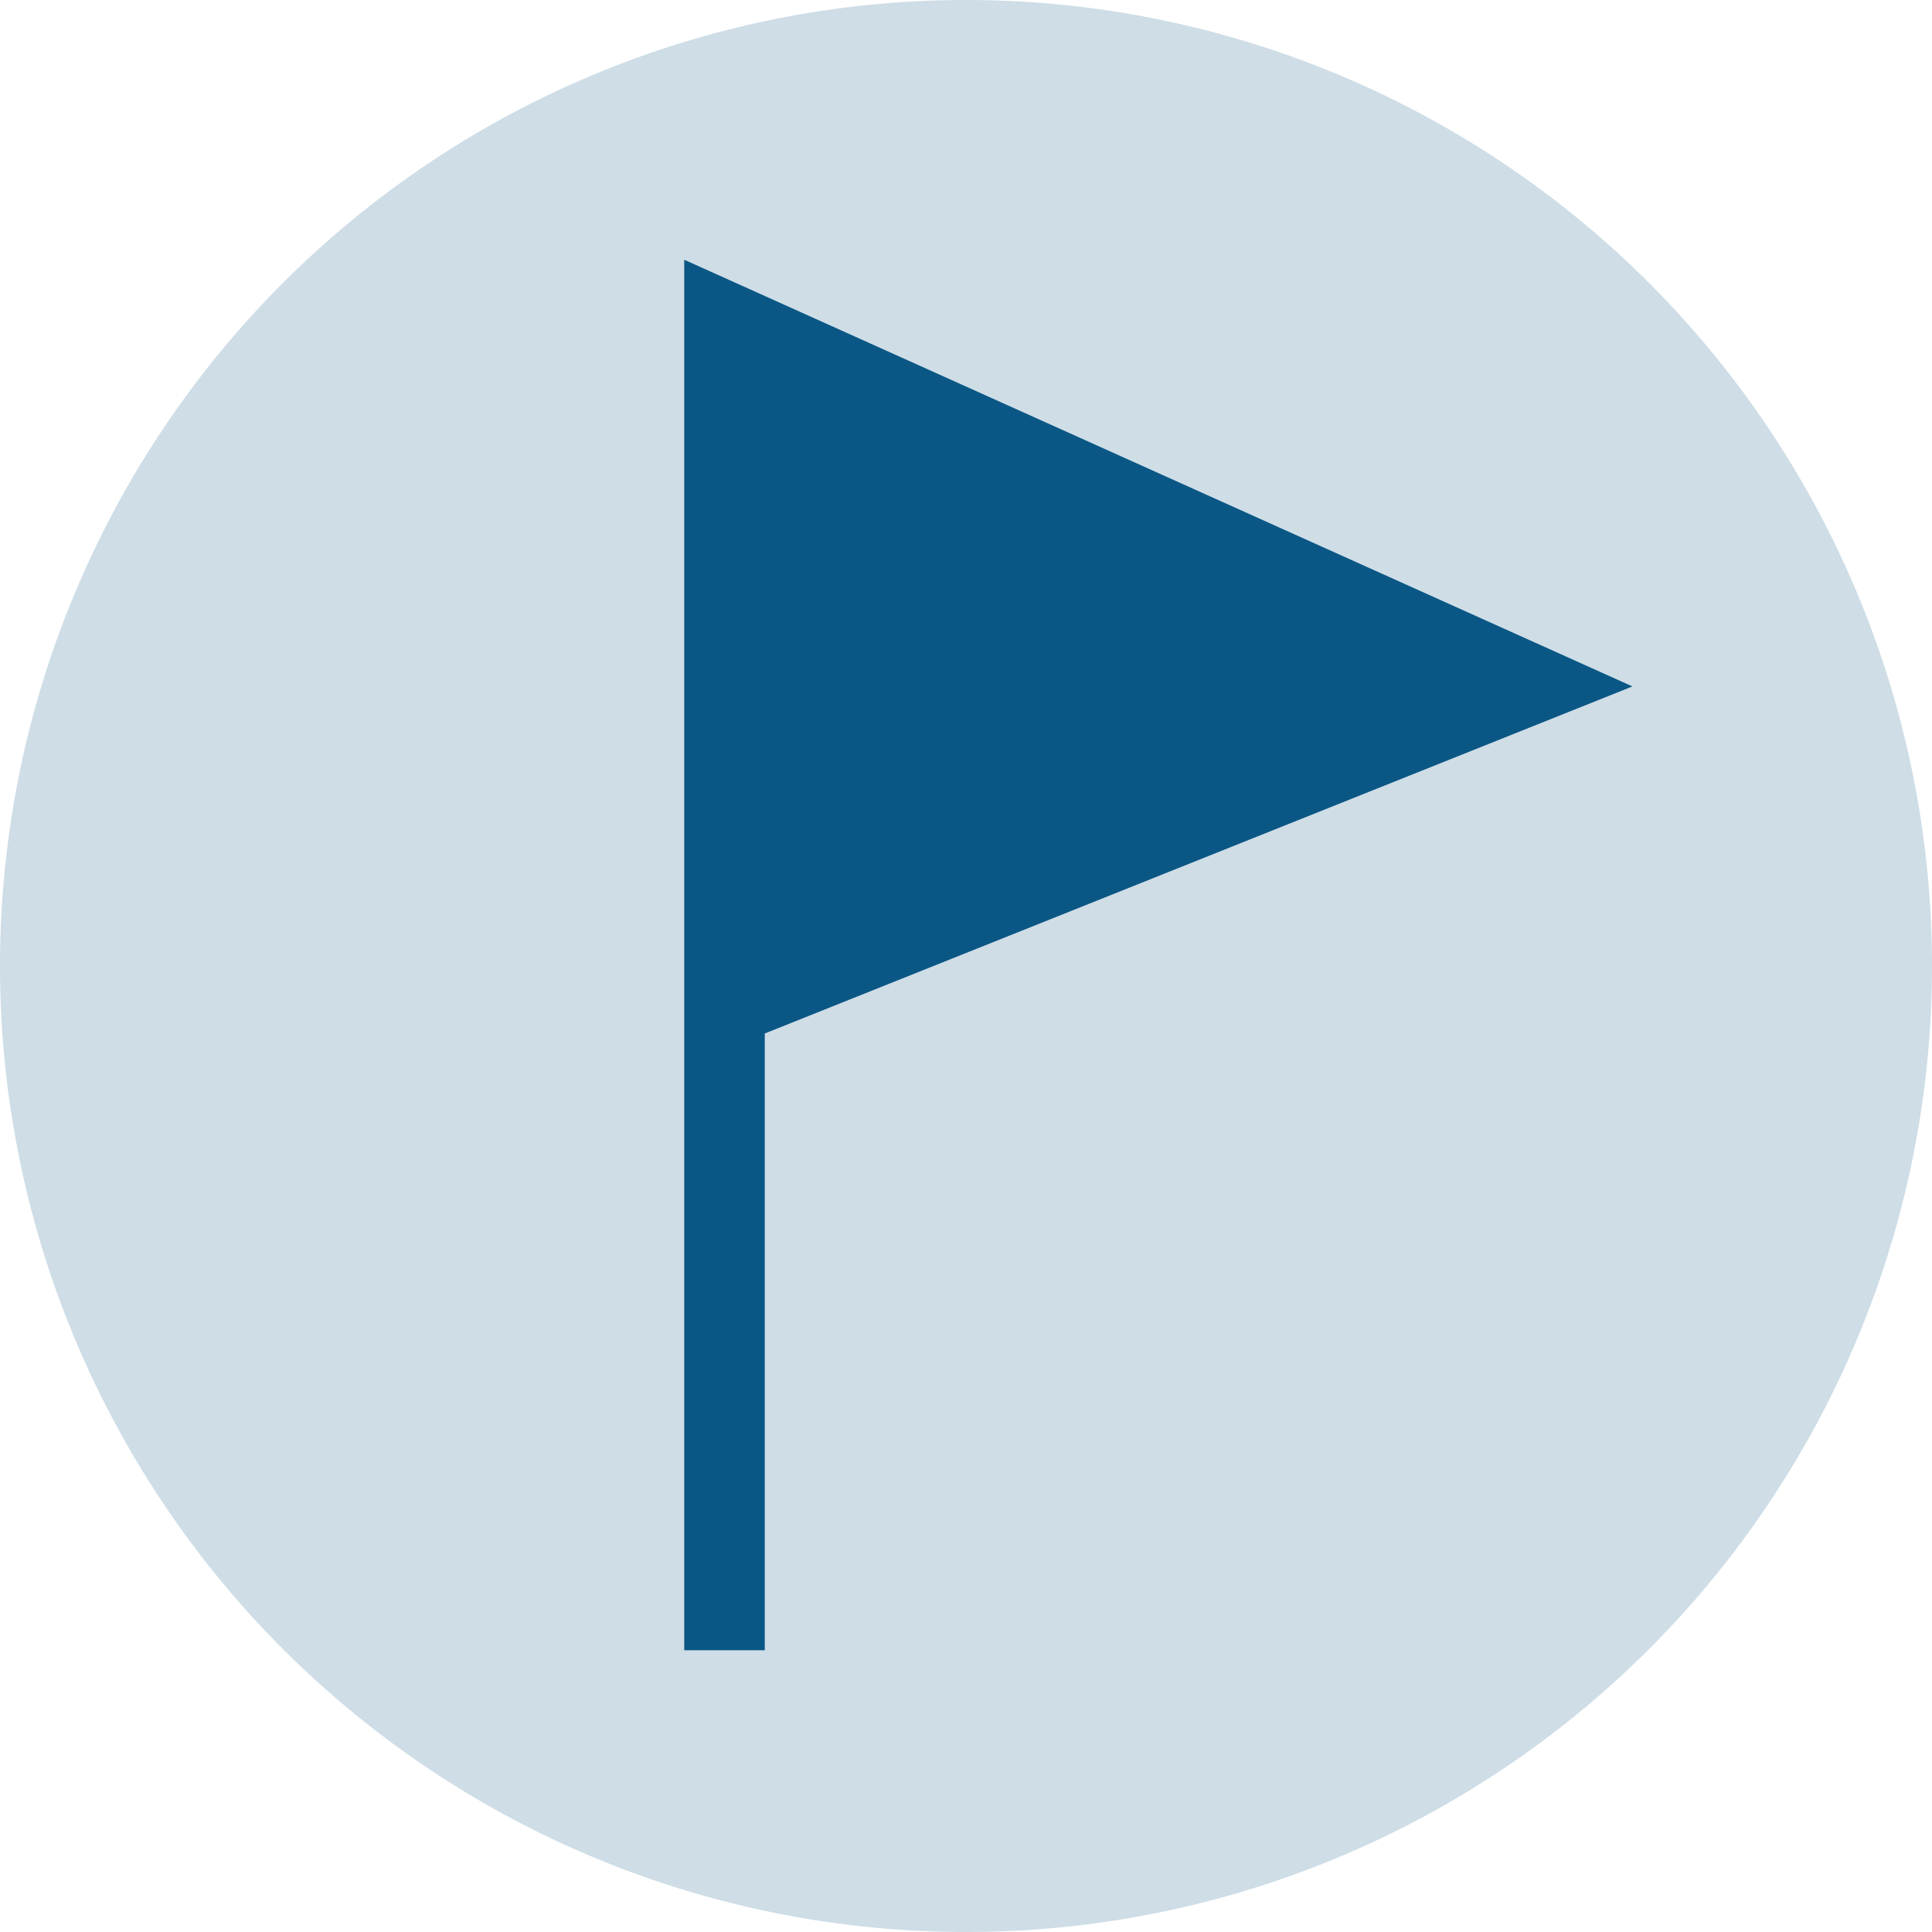
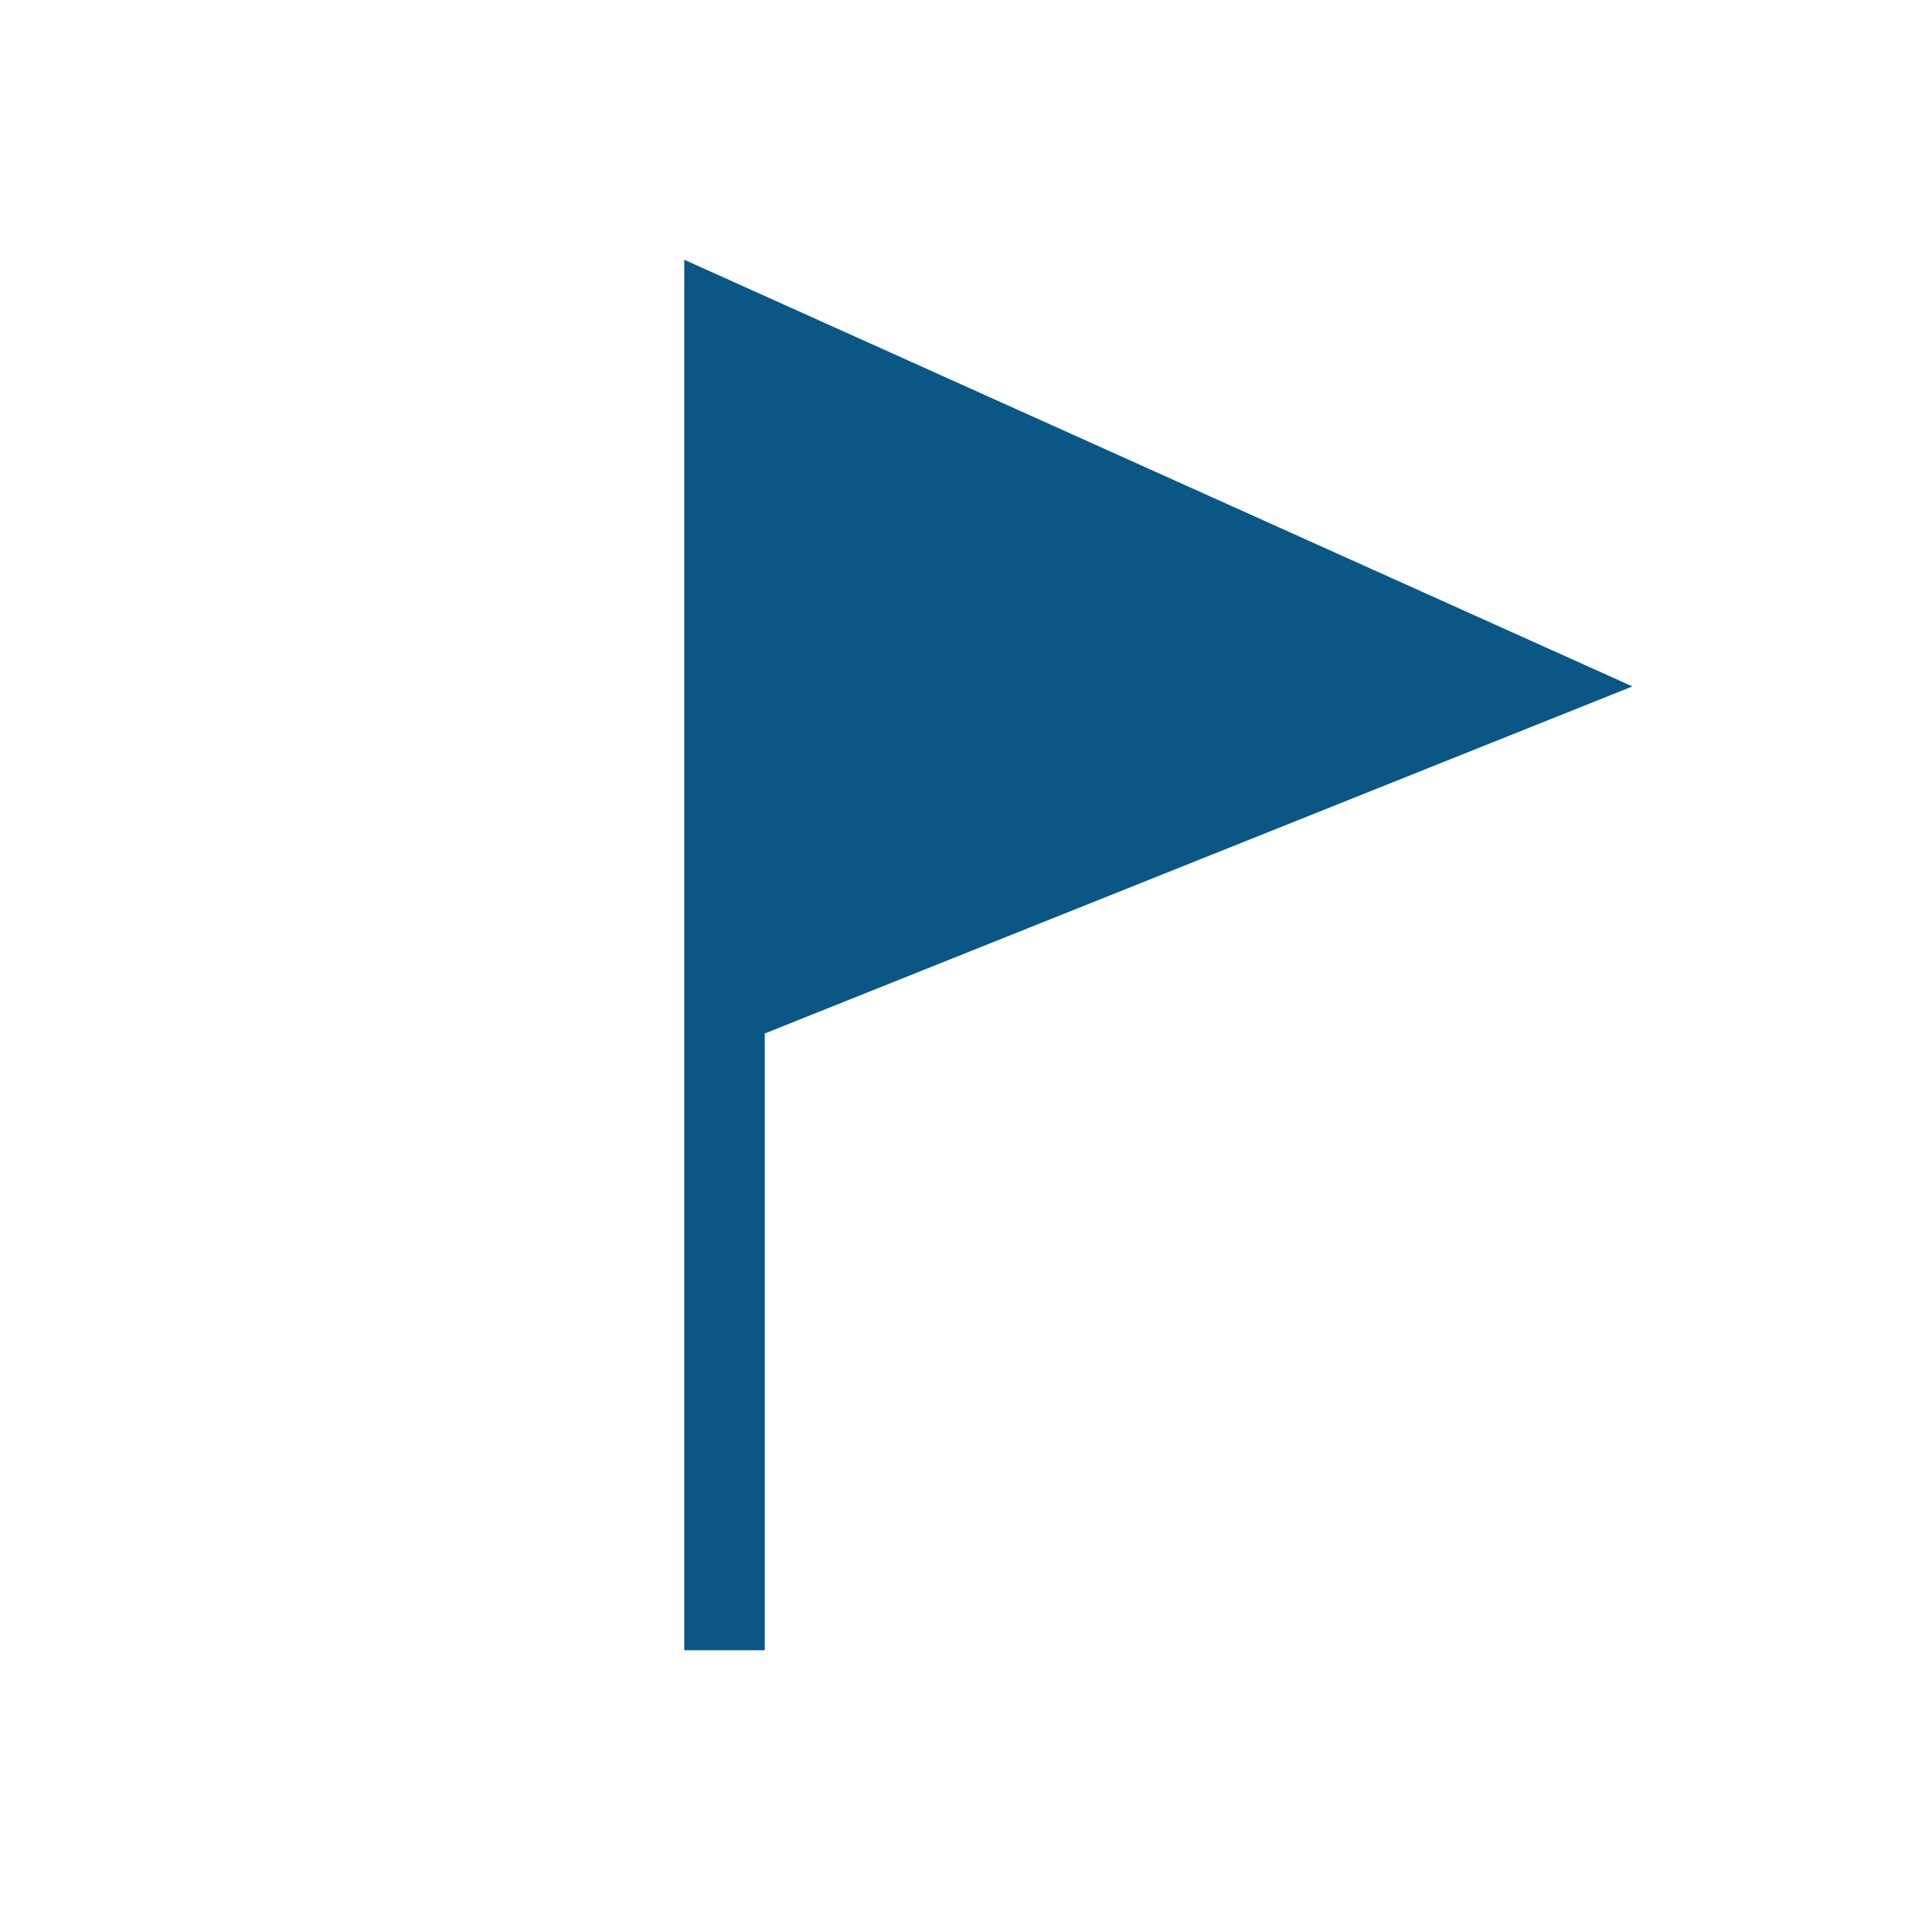
<svg xmlns="http://www.w3.org/2000/svg" width="48" height="48">
  <g data-name="Group 607">
-     <path data-name="Path 139" d="M24 0A24 24 0 110 24 24 24 0 0124 0z" fill="#cedde6" />
    <g data-name="Layer 2">
      <g data-name="Layer 1">
        <path data-name="Path 134" d="M18 41V8l20 9-20 8" fill="#0a5785" stroke="#0a5785" stroke-miterlimit="10" stroke-width="2" />
      </g>
    </g>
  </g>
</svg>